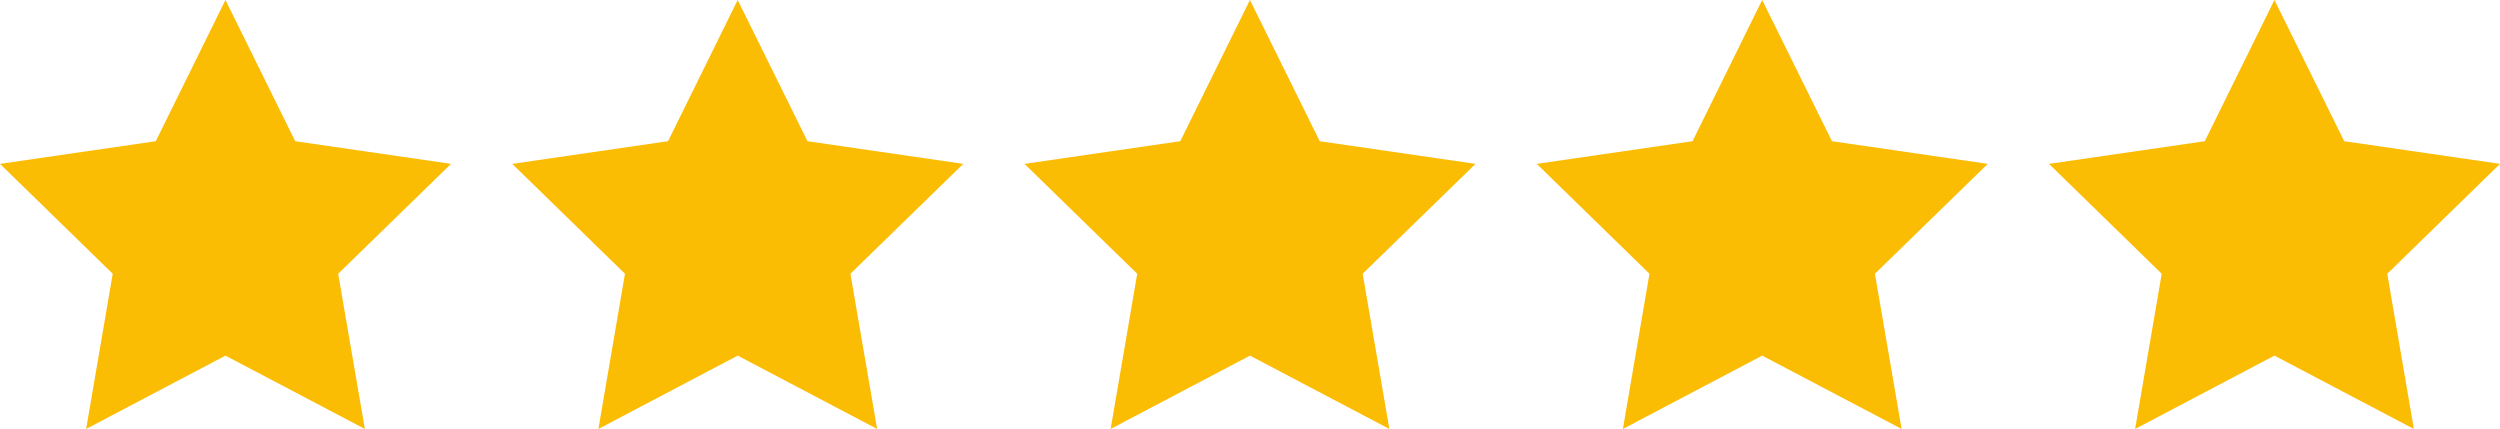
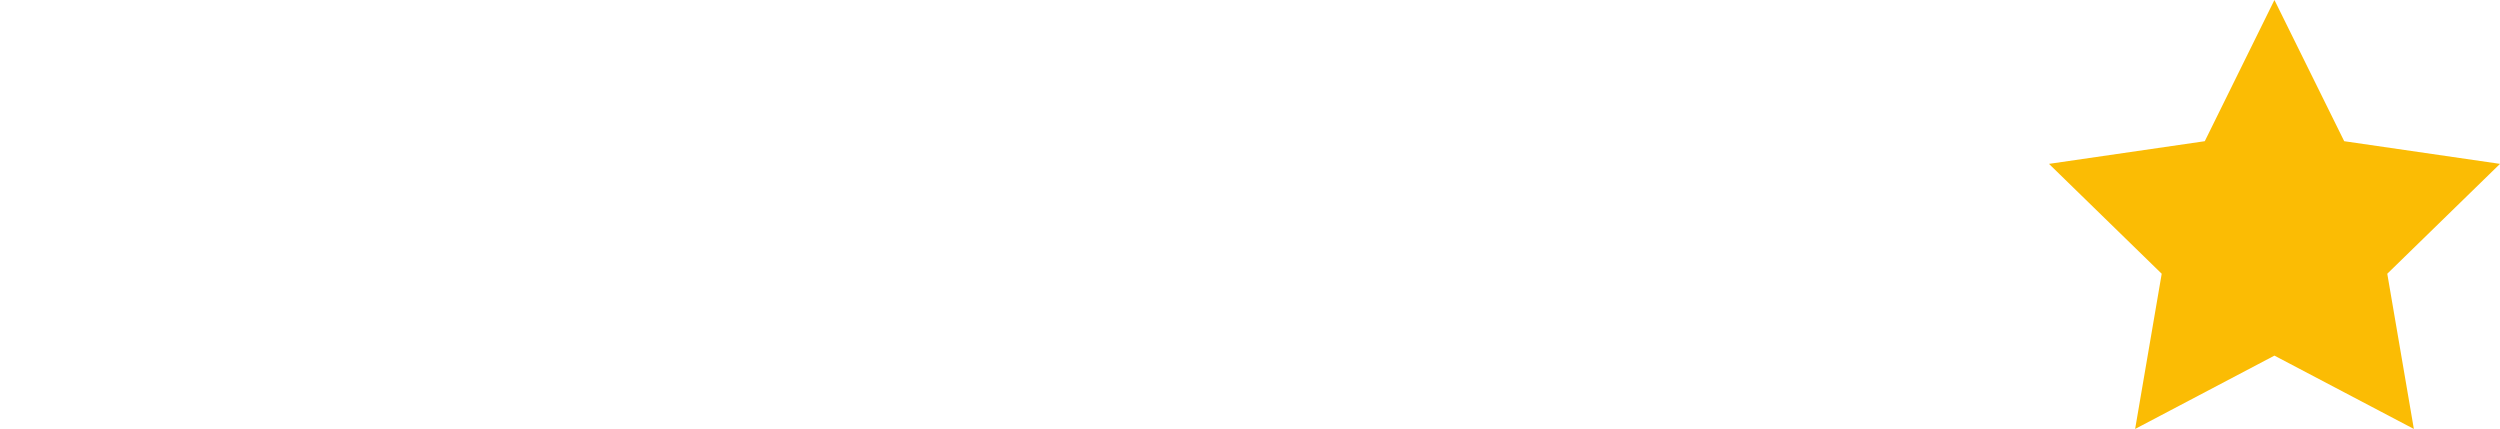
<svg xmlns="http://www.w3.org/2000/svg" id="Livello_1" data-name="Livello 1" viewBox="0 0 210.69 36.15">
  <defs>
    <style>.cls-1{fill:#fbbc04;}</style>
  </defs>
-   <polygon class="cls-1" points="19 0 24.88 11.9 38.01 13.81 28.5 23.07 30.75 36.15 19 29.97 7.26 36.15 9.5 23.07 0 13.81 13.13 11.9 19 0" />
-   <polygon class="cls-1" points="62.17 0 68.05 11.9 81.18 13.81 71.67 23.07 73.92 36.15 62.17 29.97 50.43 36.15 52.67 23.07 43.17 13.81 56.3 11.9 62.17 0" />
-   <polygon class="cls-1" points="105.34 0 111.22 11.9 124.35 13.81 114.84 23.07 117.09 36.15 105.34 29.97 93.6 36.15 95.84 23.07 86.34 13.81 99.47 11.9 105.34 0" />
-   <polygon class="cls-1" points="148.51 0 154.39 11.9 167.52 13.81 158.01 23.07 160.26 36.15 148.51 29.97 136.77 36.15 139.01 23.07 129.51 13.81 142.64 11.9 148.51 0" />
  <polygon class="cls-1" points="191.68 0 197.56 11.9 210.69 13.81 201.19 23.07 203.43 36.15 191.68 29.97 179.94 36.15 182.18 23.07 172.68 13.81 185.81 11.9 191.68 0" />
</svg>